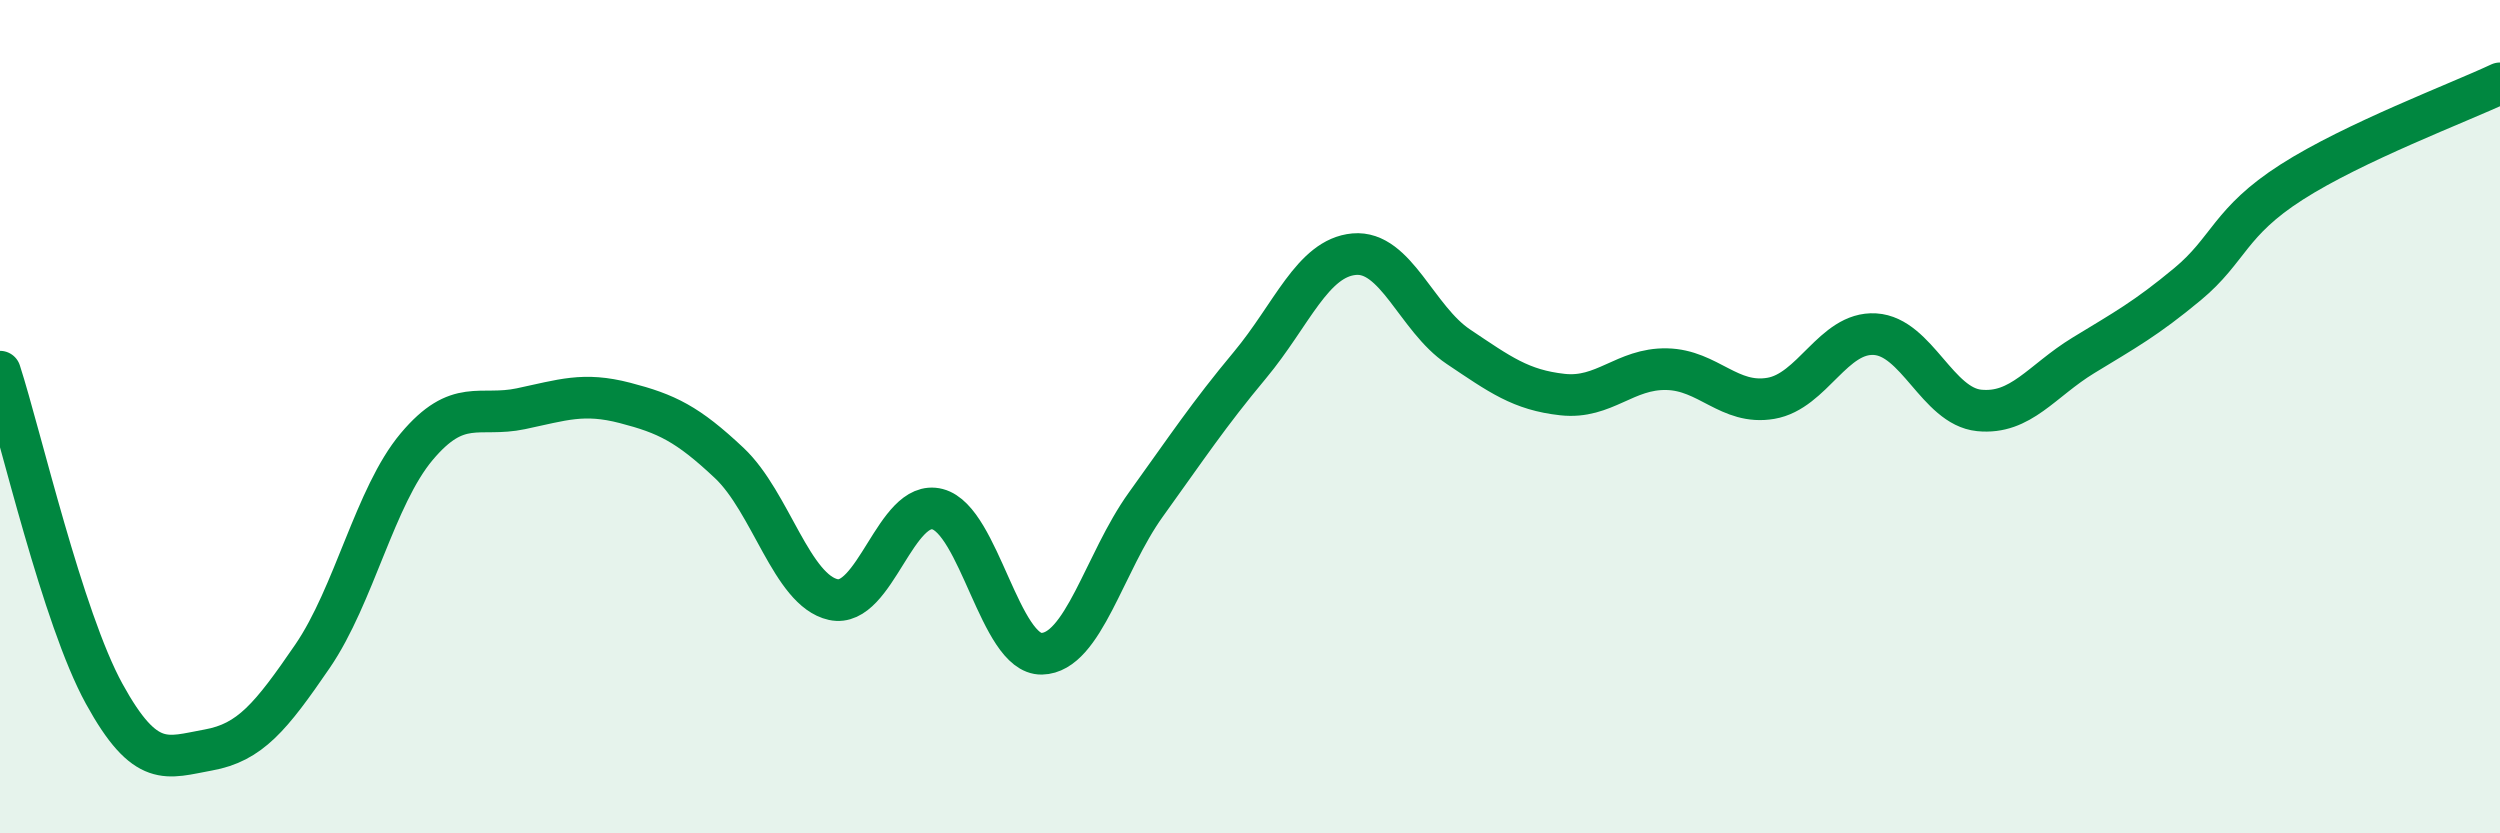
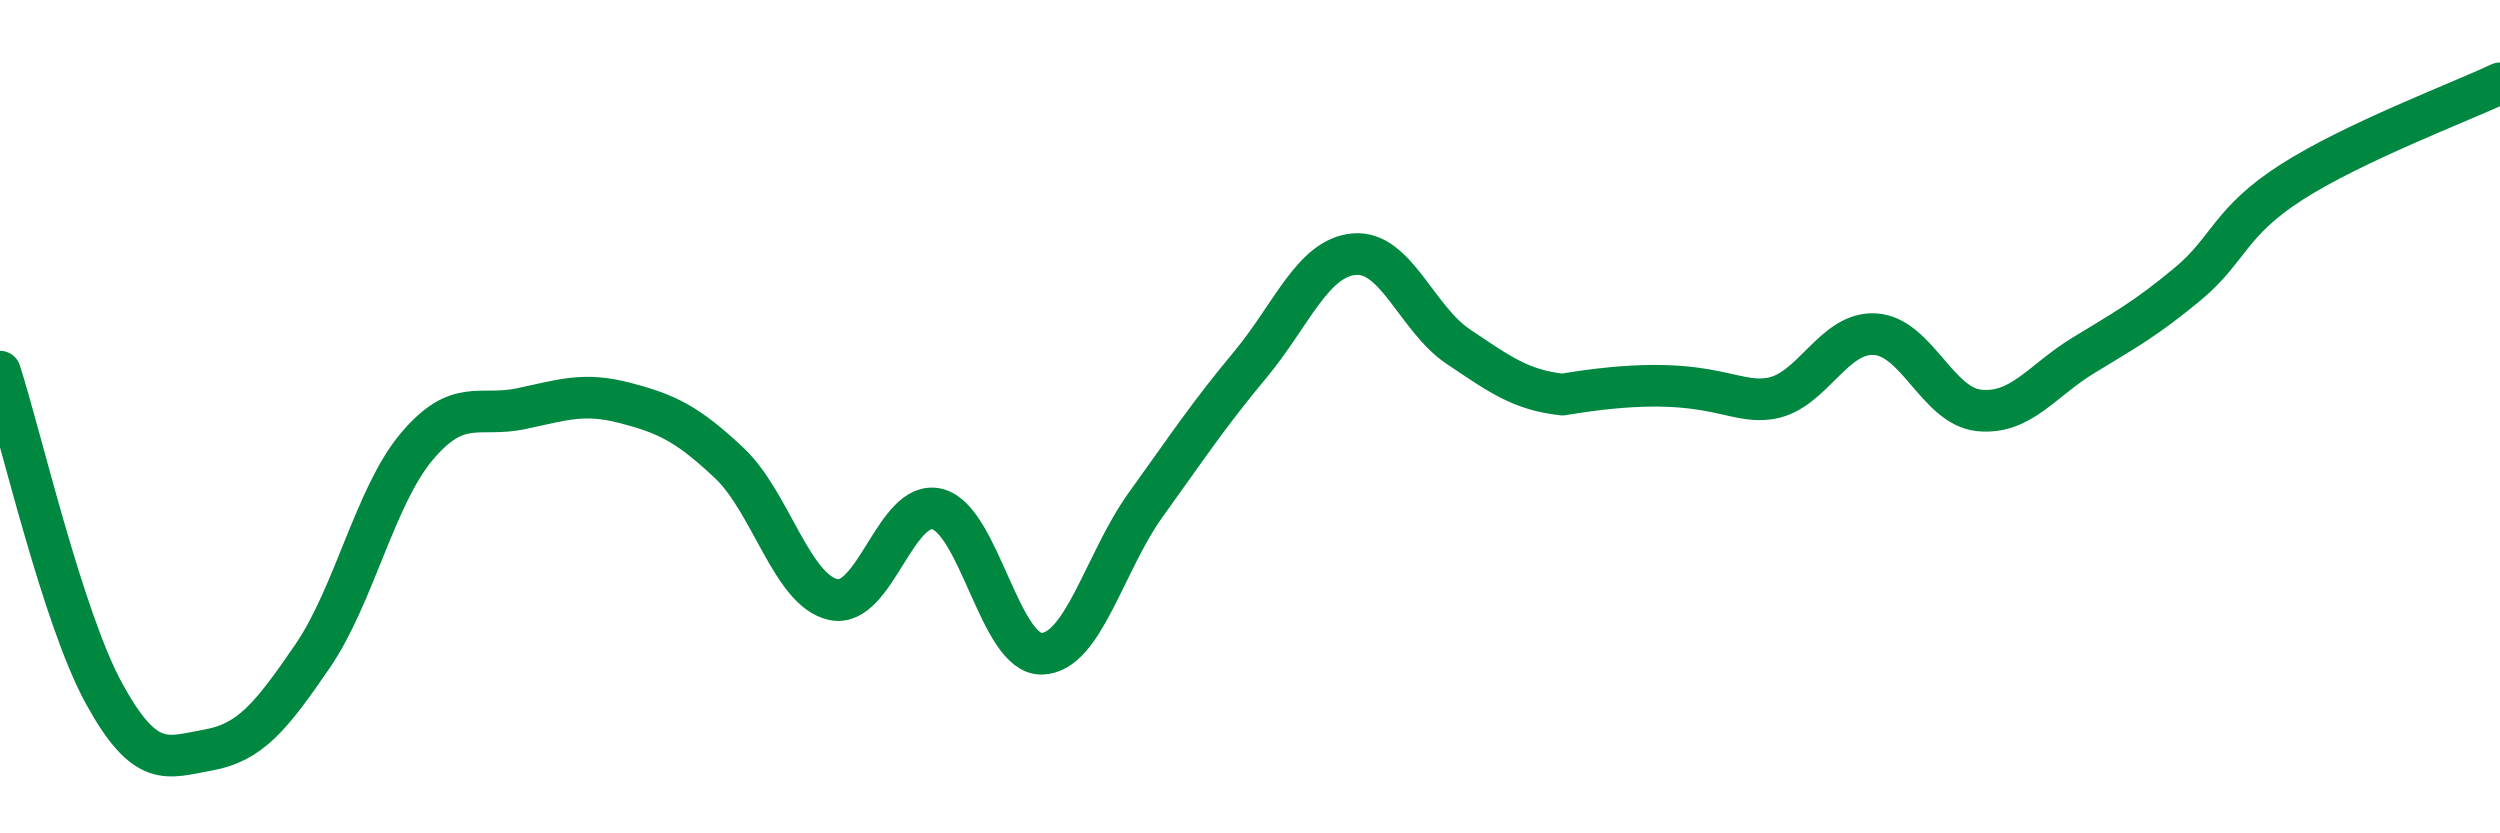
<svg xmlns="http://www.w3.org/2000/svg" width="60" height="20" viewBox="0 0 60 20">
-   <path d="M 0,8.92 C 0.5,10.47 1.5,14.83 2.5,16.65 C 3.5,18.47 4,18.18 5,18 C 6,17.82 6.5,17.21 7.5,15.75 C 8.5,14.29 9,11.91 10,10.72 C 11,9.53 11.5,10.02 12.5,9.81 C 13.5,9.6 14,9.41 15,9.67 C 16,9.93 16.5,10.17 17.5,11.11 C 18.5,12.05 19,14.17 20,14.39 C 21,14.61 21.5,11.96 22.5,12.22 C 23.5,12.48 24,15.71 25,15.69 C 26,15.67 26.5,13.5 27.5,12.11 C 28.5,10.72 29,9.96 30,8.76 C 31,7.56 31.5,6.19 32.5,6.1 C 33.5,6.01 34,7.65 35,8.32 C 36,8.99 36.5,9.36 37.5,9.47 C 38.5,9.58 39,8.84 40,8.86 C 41,8.88 41.5,9.73 42.5,9.56 C 43.5,9.39 44,7.96 45,8.02 C 46,8.08 46.5,9.75 47.5,9.85 C 48.5,9.95 49,9.14 50,8.53 C 51,7.92 51.5,7.65 52.5,6.82 C 53.5,5.99 53.5,5.33 55,4.37 C 56.5,3.41 59,2.47 60,2L60 20L0 20Z" fill="#008740" opacity="0.1" stroke-linecap="round" stroke-linejoin="round" />
-   <path d="M 0,8.92 C 0.5,10.47 1.5,14.83 2.5,16.65 C 3.5,18.47 4,18.18 5,18 C 6,17.82 6.5,17.21 7.5,15.75 C 8.5,14.29 9,11.91 10,10.72 C 11,9.53 11.5,10.02 12.5,9.81 C 13.5,9.6 14,9.41 15,9.67 C 16,9.93 16.5,10.17 17.5,11.11 C 18.5,12.05 19,14.17 20,14.39 C 21,14.61 21.5,11.96 22.5,12.22 C 23.5,12.48 24,15.71 25,15.69 C 26,15.67 26.5,13.5 27.5,12.11 C 28.5,10.72 29,9.96 30,8.76 C 31,7.56 31.5,6.19 32.5,6.1 C 33.5,6.01 34,7.65 35,8.32 C 36,8.99 36.5,9.36 37.5,9.47 C 38.5,9.58 39,8.84 40,8.86 C 41,8.88 41.5,9.73 42.5,9.56 C 43.5,9.39 44,7.96 45,8.02 C 46,8.08 46.5,9.75 47.5,9.85 C 48.5,9.95 49,9.14 50,8.53 C 51,7.92 51.5,7.65 52.5,6.82 C 53.5,5.99 53.5,5.33 55,4.37 C 56.5,3.41 59,2.47 60,2" stroke="#008740" stroke-width="1" fill="none" stroke-linecap="round" stroke-linejoin="round" />
+   <path d="M 0,8.92 C 0.5,10.47 1.5,14.83 2.5,16.65 C 3.5,18.47 4,18.18 5,18 C 6,17.82 6.5,17.21 7.5,15.75 C 8.5,14.29 9,11.91 10,10.72 C 11,9.53 11.5,10.02 12.5,9.81 C 13.5,9.6 14,9.41 15,9.67 C 16,9.93 16.5,10.17 17.5,11.11 C 18.5,12.05 19,14.17 20,14.39 C 21,14.61 21.5,11.96 22.5,12.22 C 23.5,12.48 24,15.71 25,15.69 C 26,15.67 26.5,13.5 27.5,12.11 C 28.5,10.72 29,9.96 30,8.76 C 31,7.56 31.5,6.19 32.5,6.1 C 33.5,6.01 34,7.65 35,8.32 C 36,8.99 36.5,9.36 37.5,9.47 C 41,8.88 41.5,9.73 42.5,9.56 C 43.5,9.39 44,7.96 45,8.02 C 46,8.08 46.5,9.75 47.5,9.85 C 48.5,9.95 49,9.14 50,8.53 C 51,7.92 51.5,7.65 52.5,6.82 C 53.5,5.99 53.5,5.33 55,4.37 C 56.5,3.41 59,2.47 60,2" stroke="#008740" stroke-width="1" fill="none" stroke-linecap="round" stroke-linejoin="round" />
</svg>